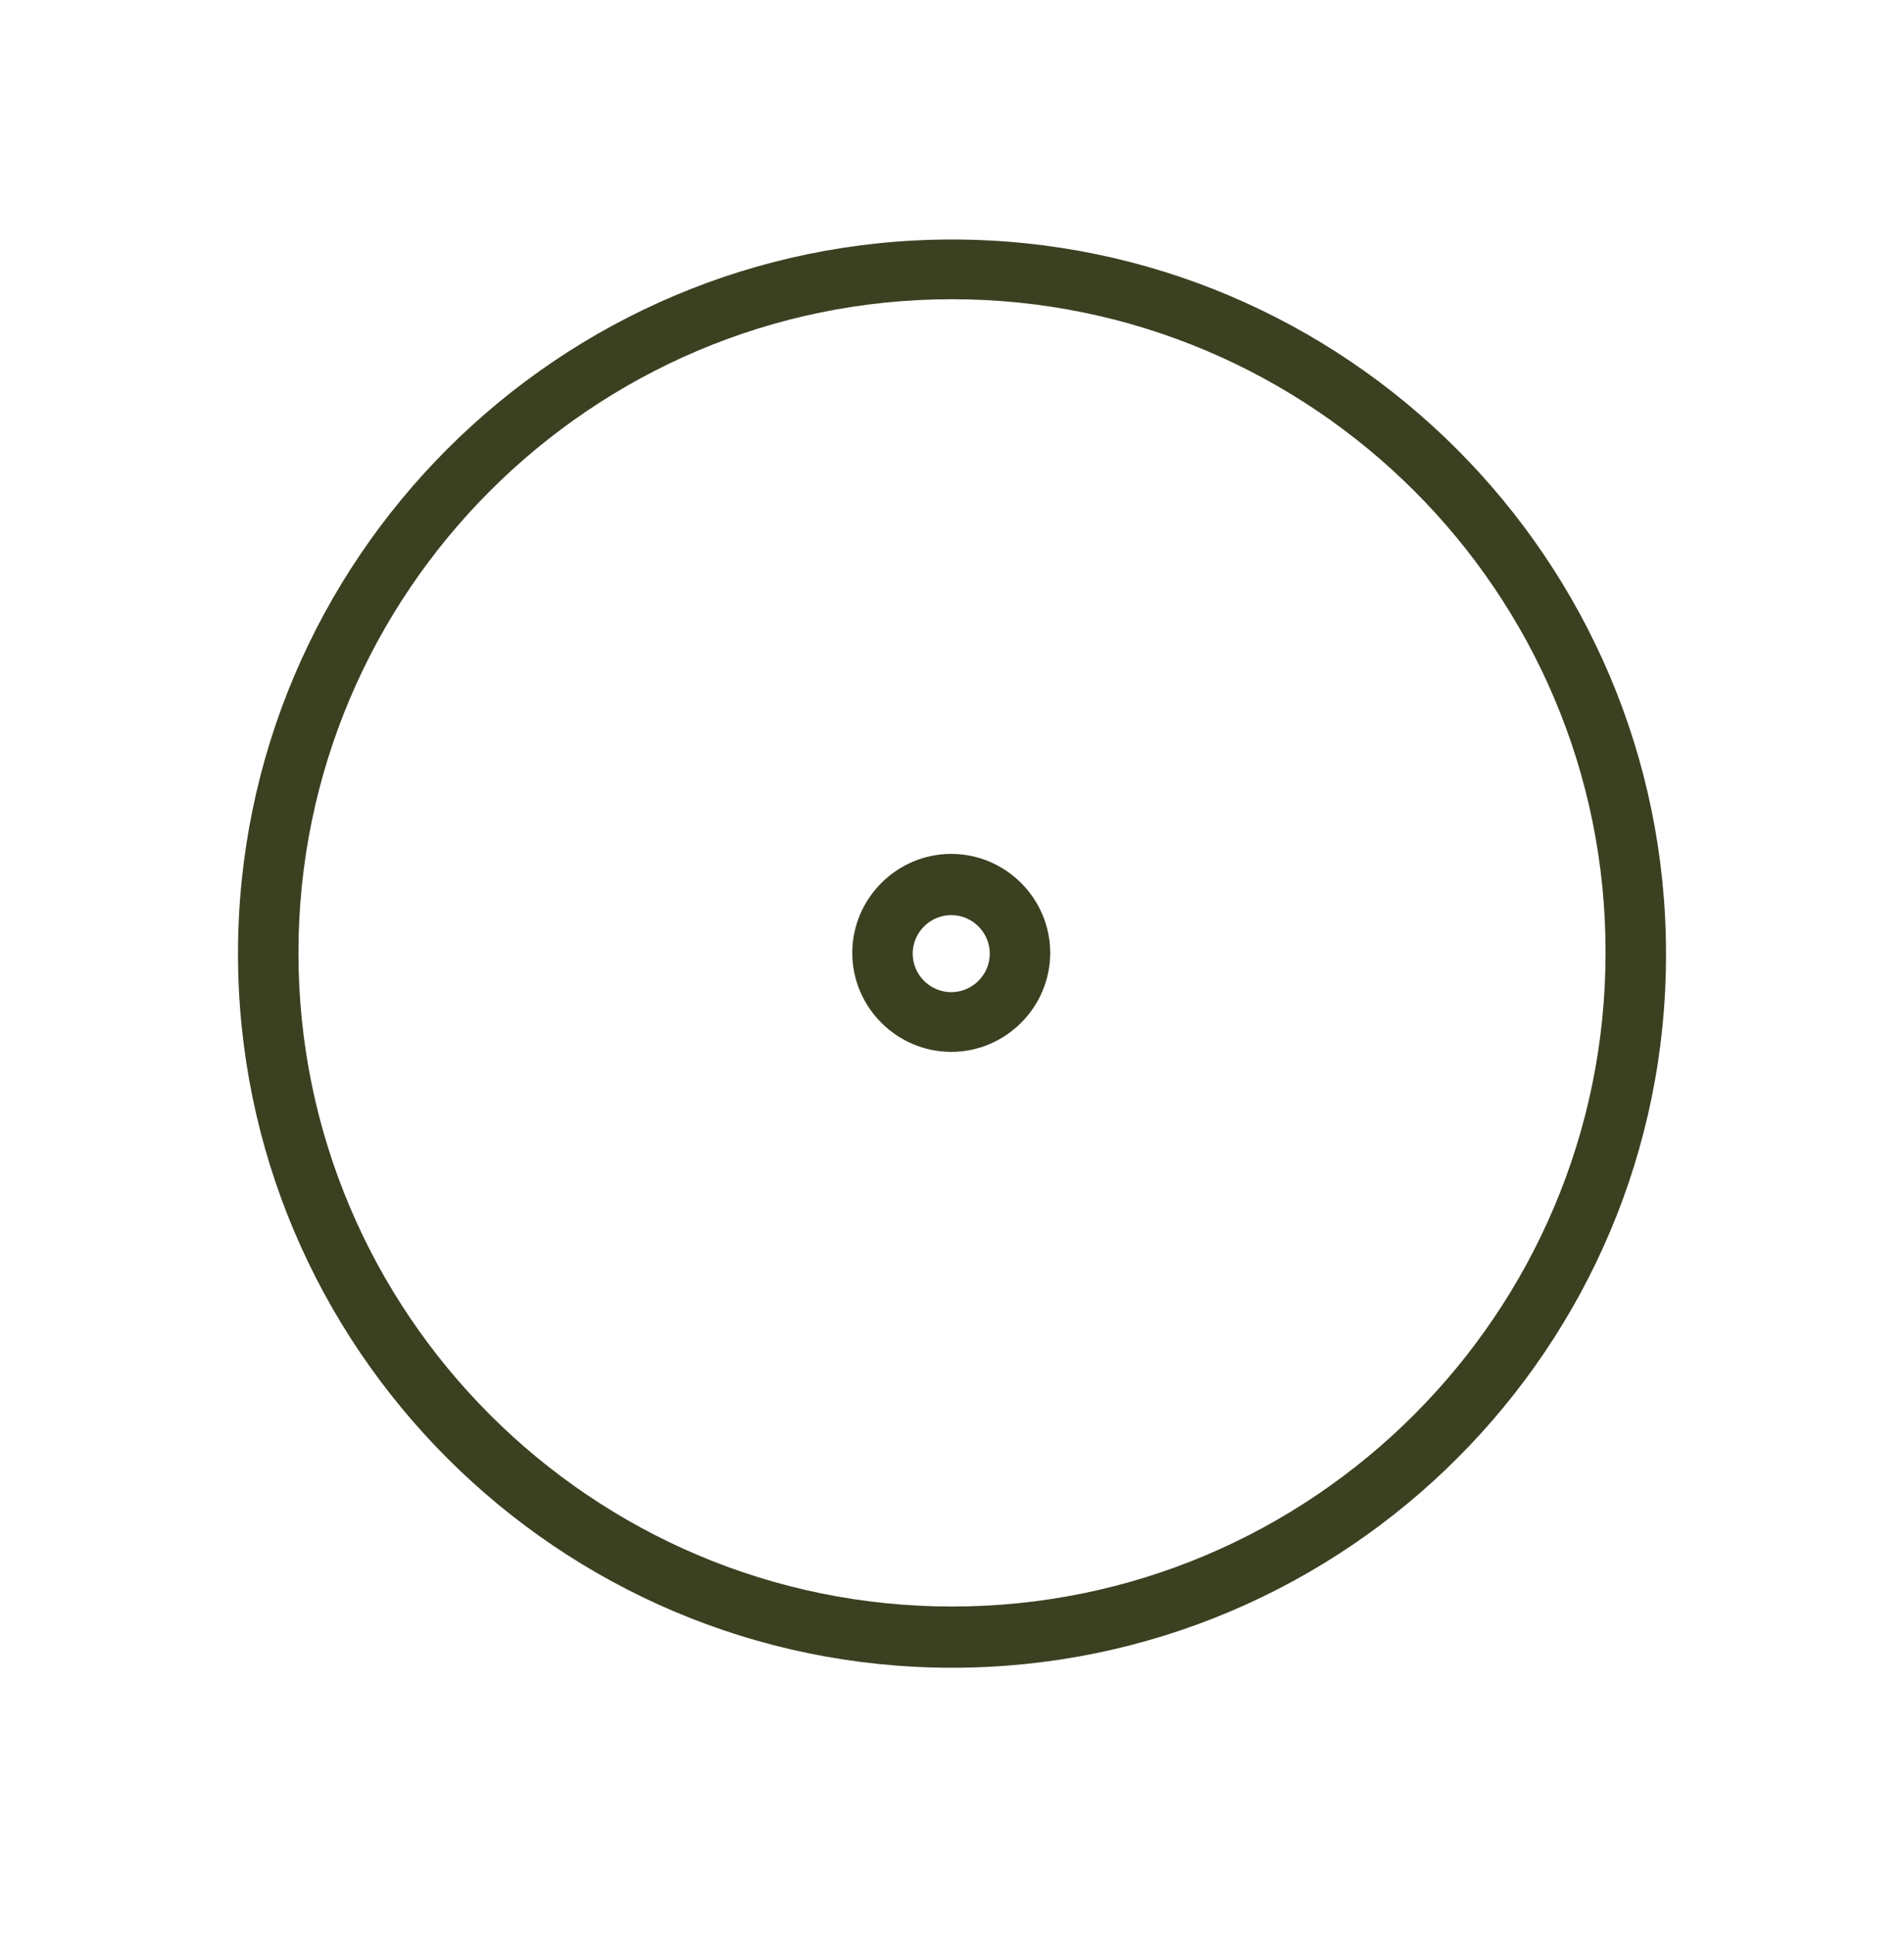
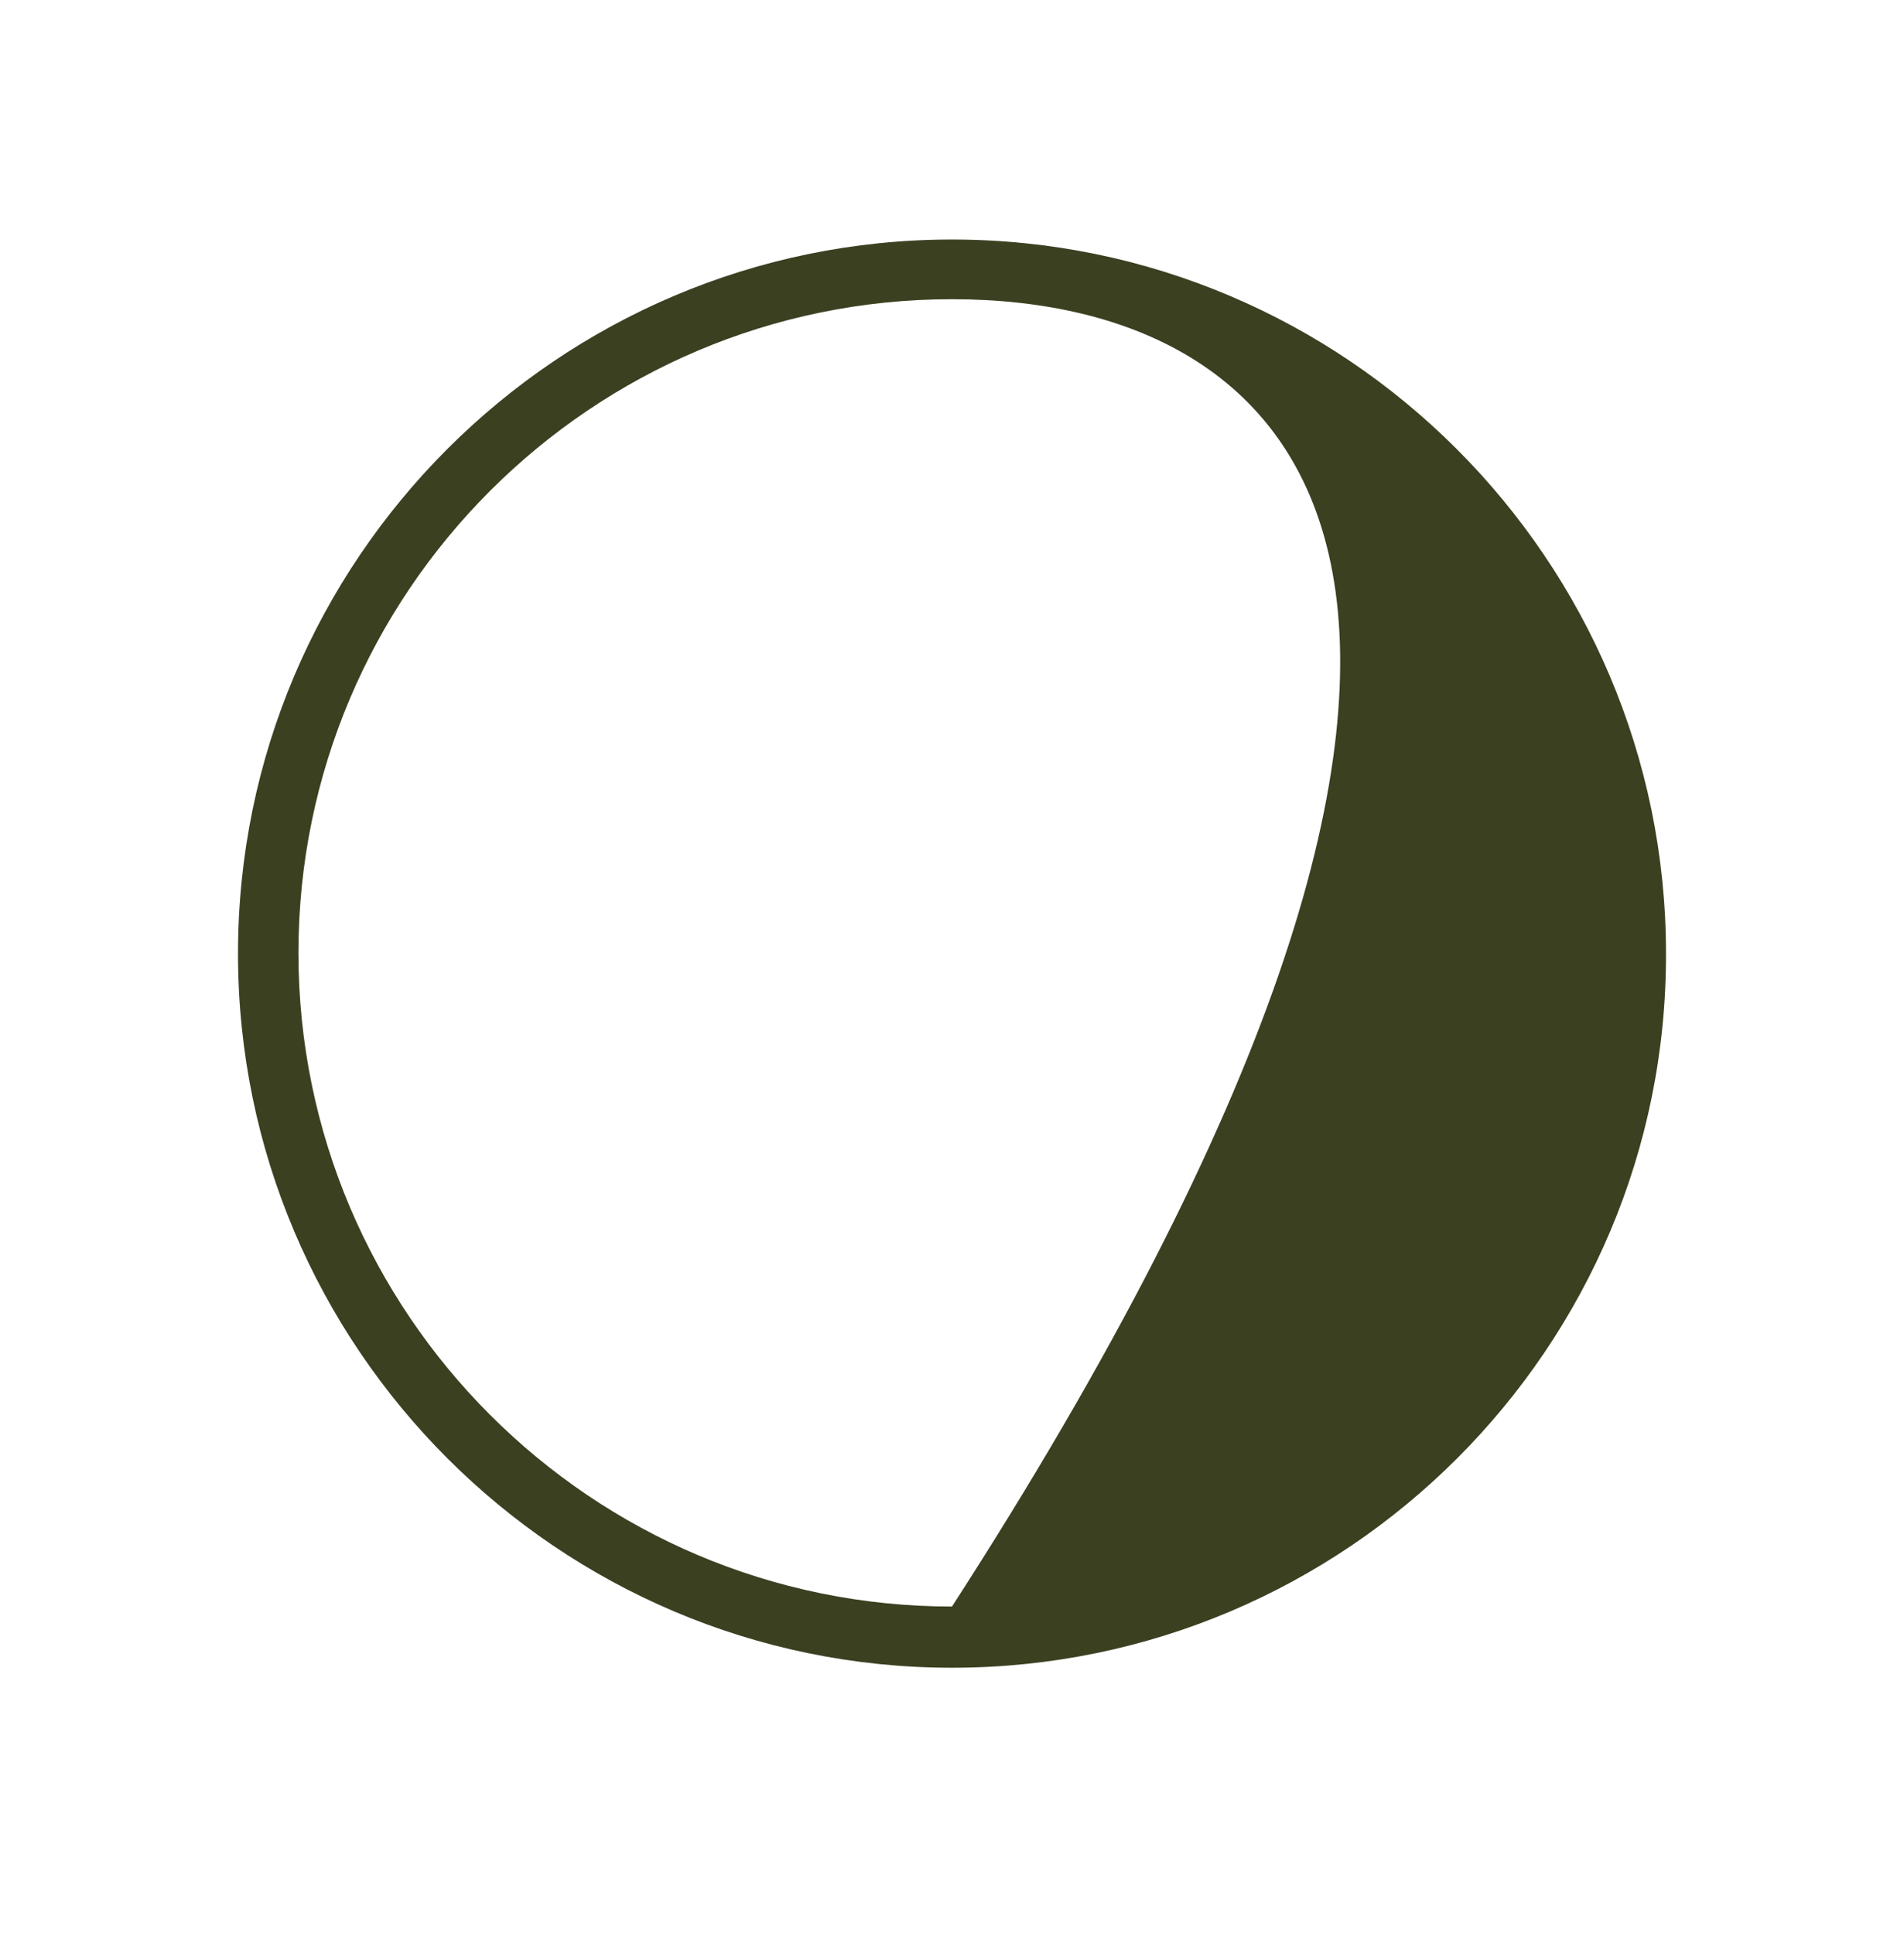
<svg xmlns="http://www.w3.org/2000/svg" fill="none" viewBox="0 0 64 65" height="65" width="64">
-   <path fill="#3B4021" d="M31.974 35.352C30.146 35.352 28.648 33.853 28.648 32.025C28.648 30.196 30.146 28.698 31.974 28.698C33.803 28.698 35.301 30.196 35.301 32.025C35.301 33.853 33.803 35.352 31.974 35.352ZM31.974 30.755C31.263 30.755 30.679 31.339 30.679 32.05C30.679 32.761 31.263 33.345 31.974 33.345C32.686 33.345 33.27 32.761 33.27 32.05C33.27 31.339 32.686 30.755 31.974 30.755Z" />
-   <path fill="#3B4021" d="M32 56.05C18.768 56.05 8 45.282 8 32.05C8 18.818 18.768 8.05 32 8.05C45.232 8.05 56 18.818 56 32.05C56.025 45.282 45.257 56.05 32 56.05ZM32 10.056C19.886 10.056 10.032 19.91 10.032 32.025C10.032 44.139 19.886 53.993 32 53.993C44.114 53.993 53.968 44.139 53.968 32.025C53.994 19.91 44.114 10.056 32 10.056Z" />
+   <path fill="#3B4021" d="M32 56.05C18.768 56.05 8 45.282 8 32.05C8 18.818 18.768 8.05 32 8.05C45.232 8.05 56 18.818 56 32.05C56.025 45.282 45.257 56.05 32 56.05ZM32 10.056C19.886 10.056 10.032 19.91 10.032 32.025C10.032 44.139 19.886 53.993 32 53.993C53.994 19.91 44.114 10.056 32 10.056Z" />
</svg>